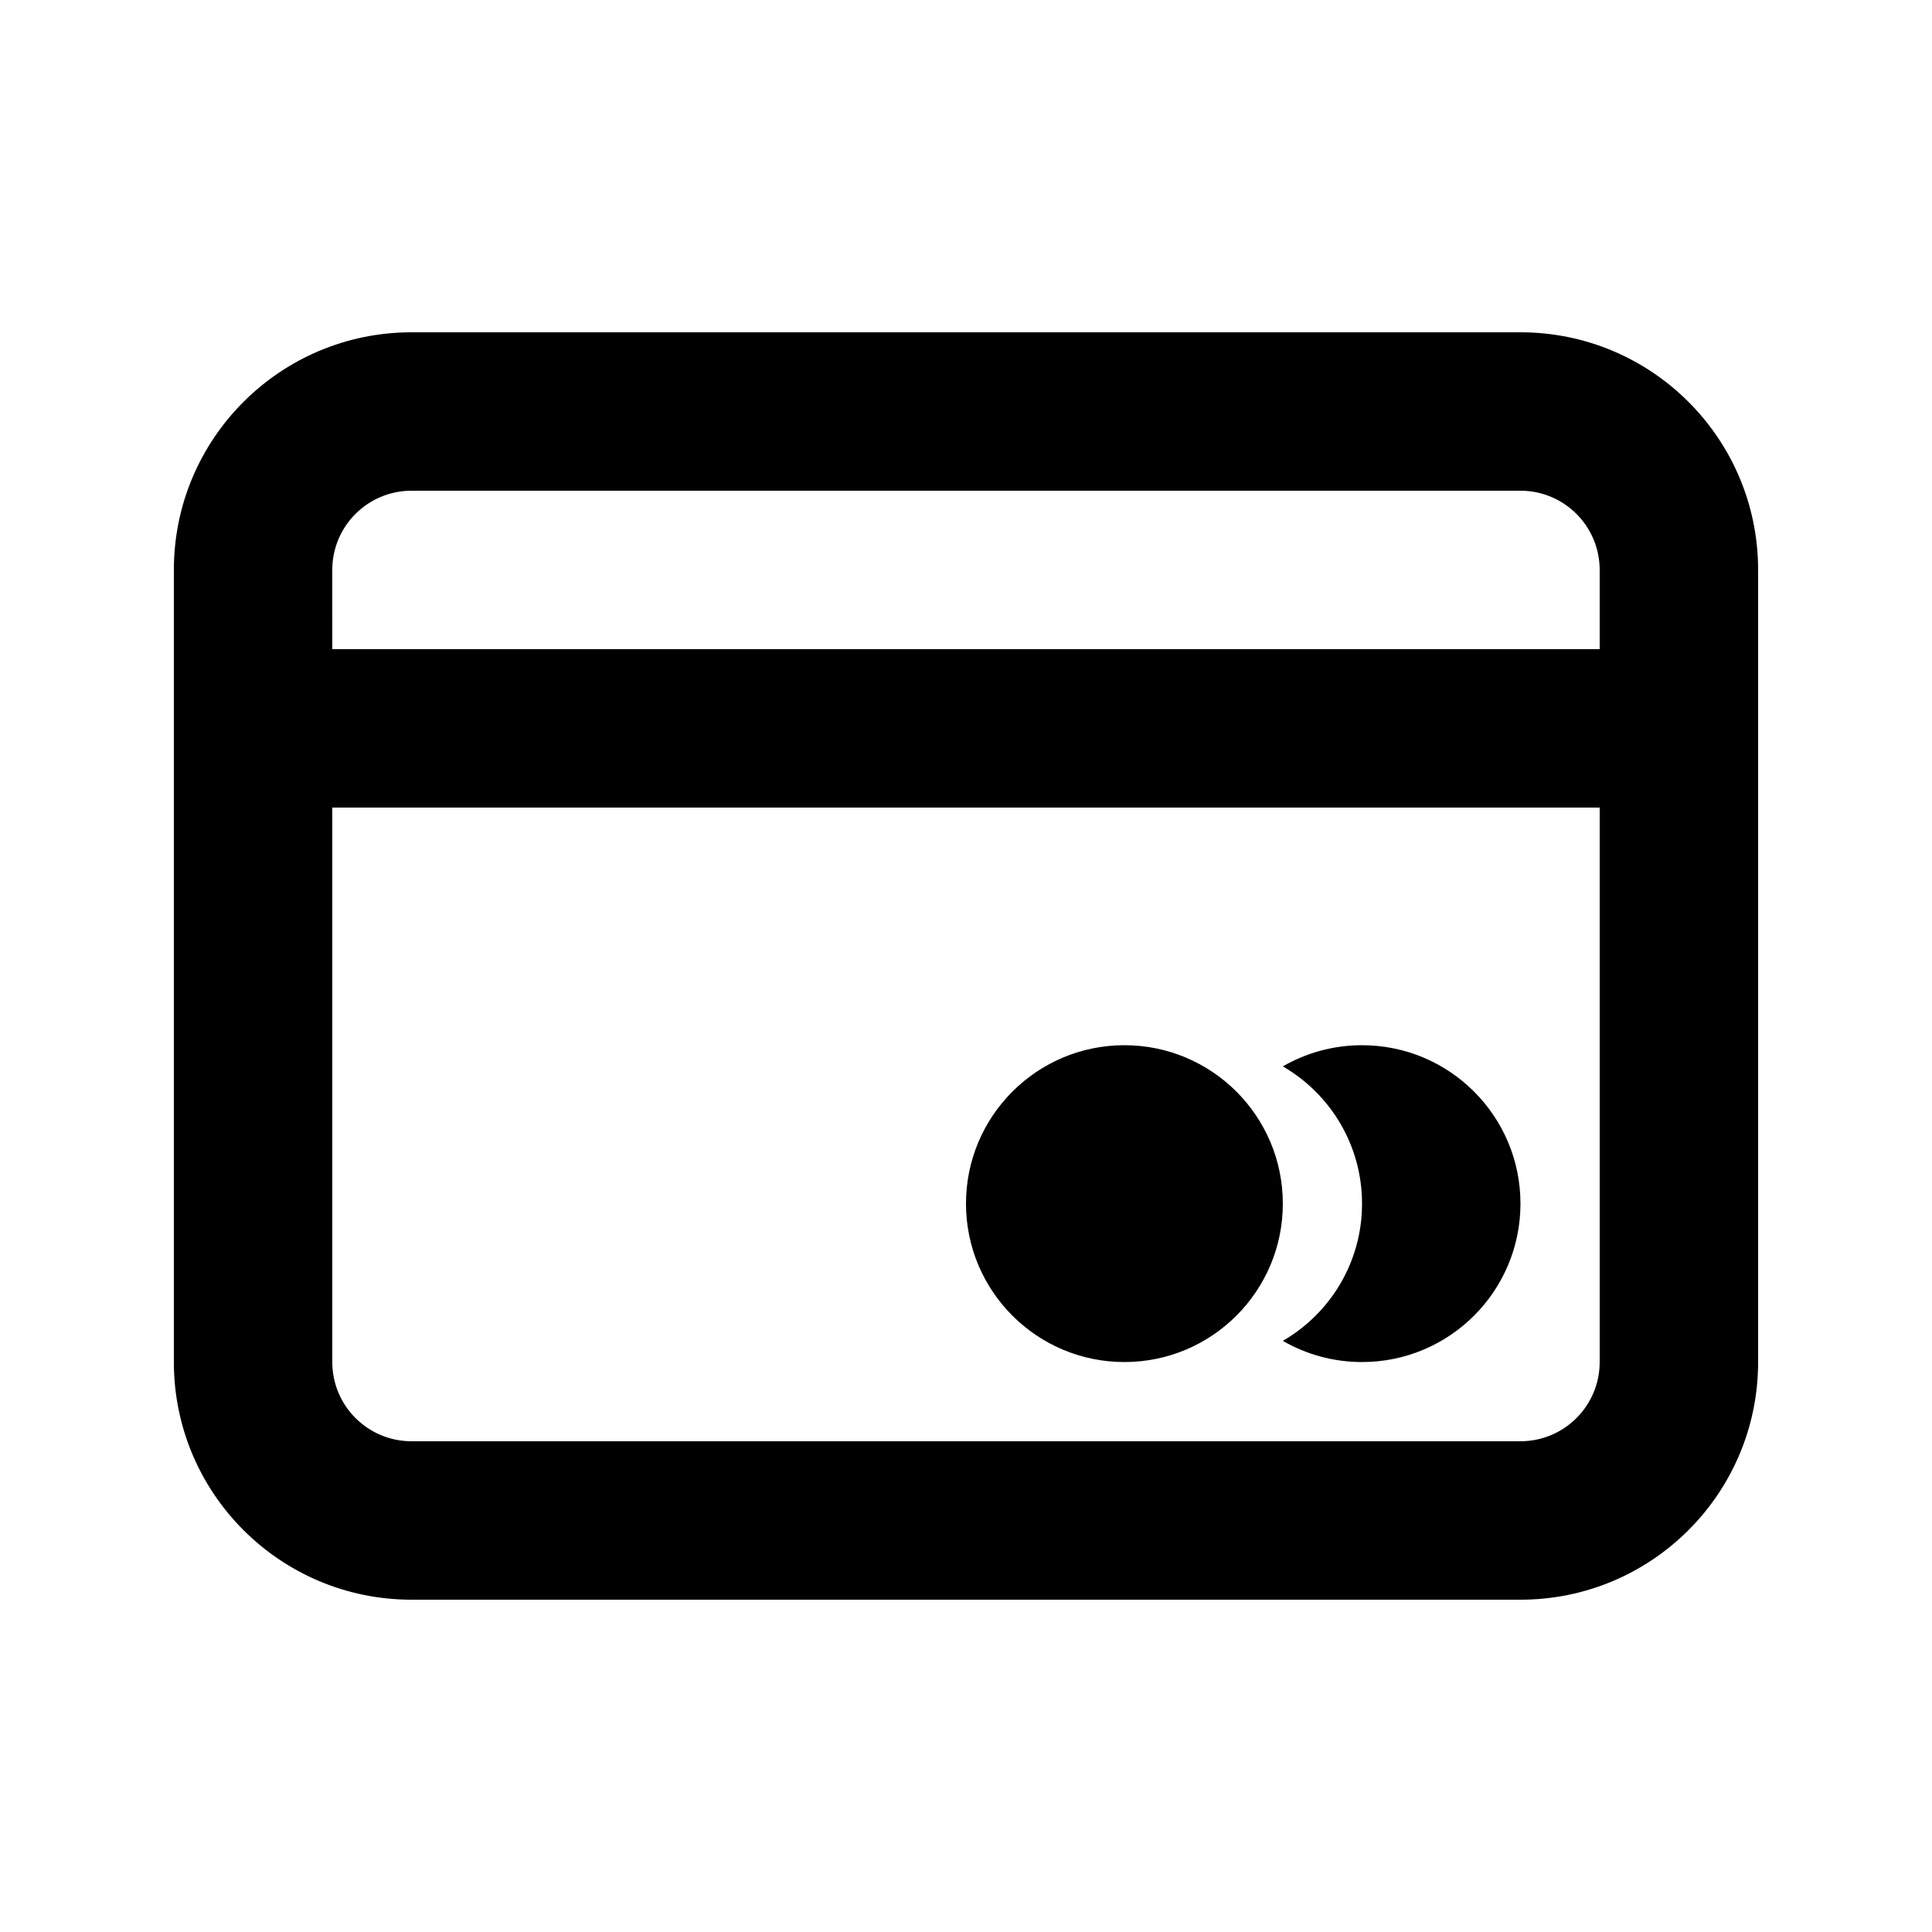
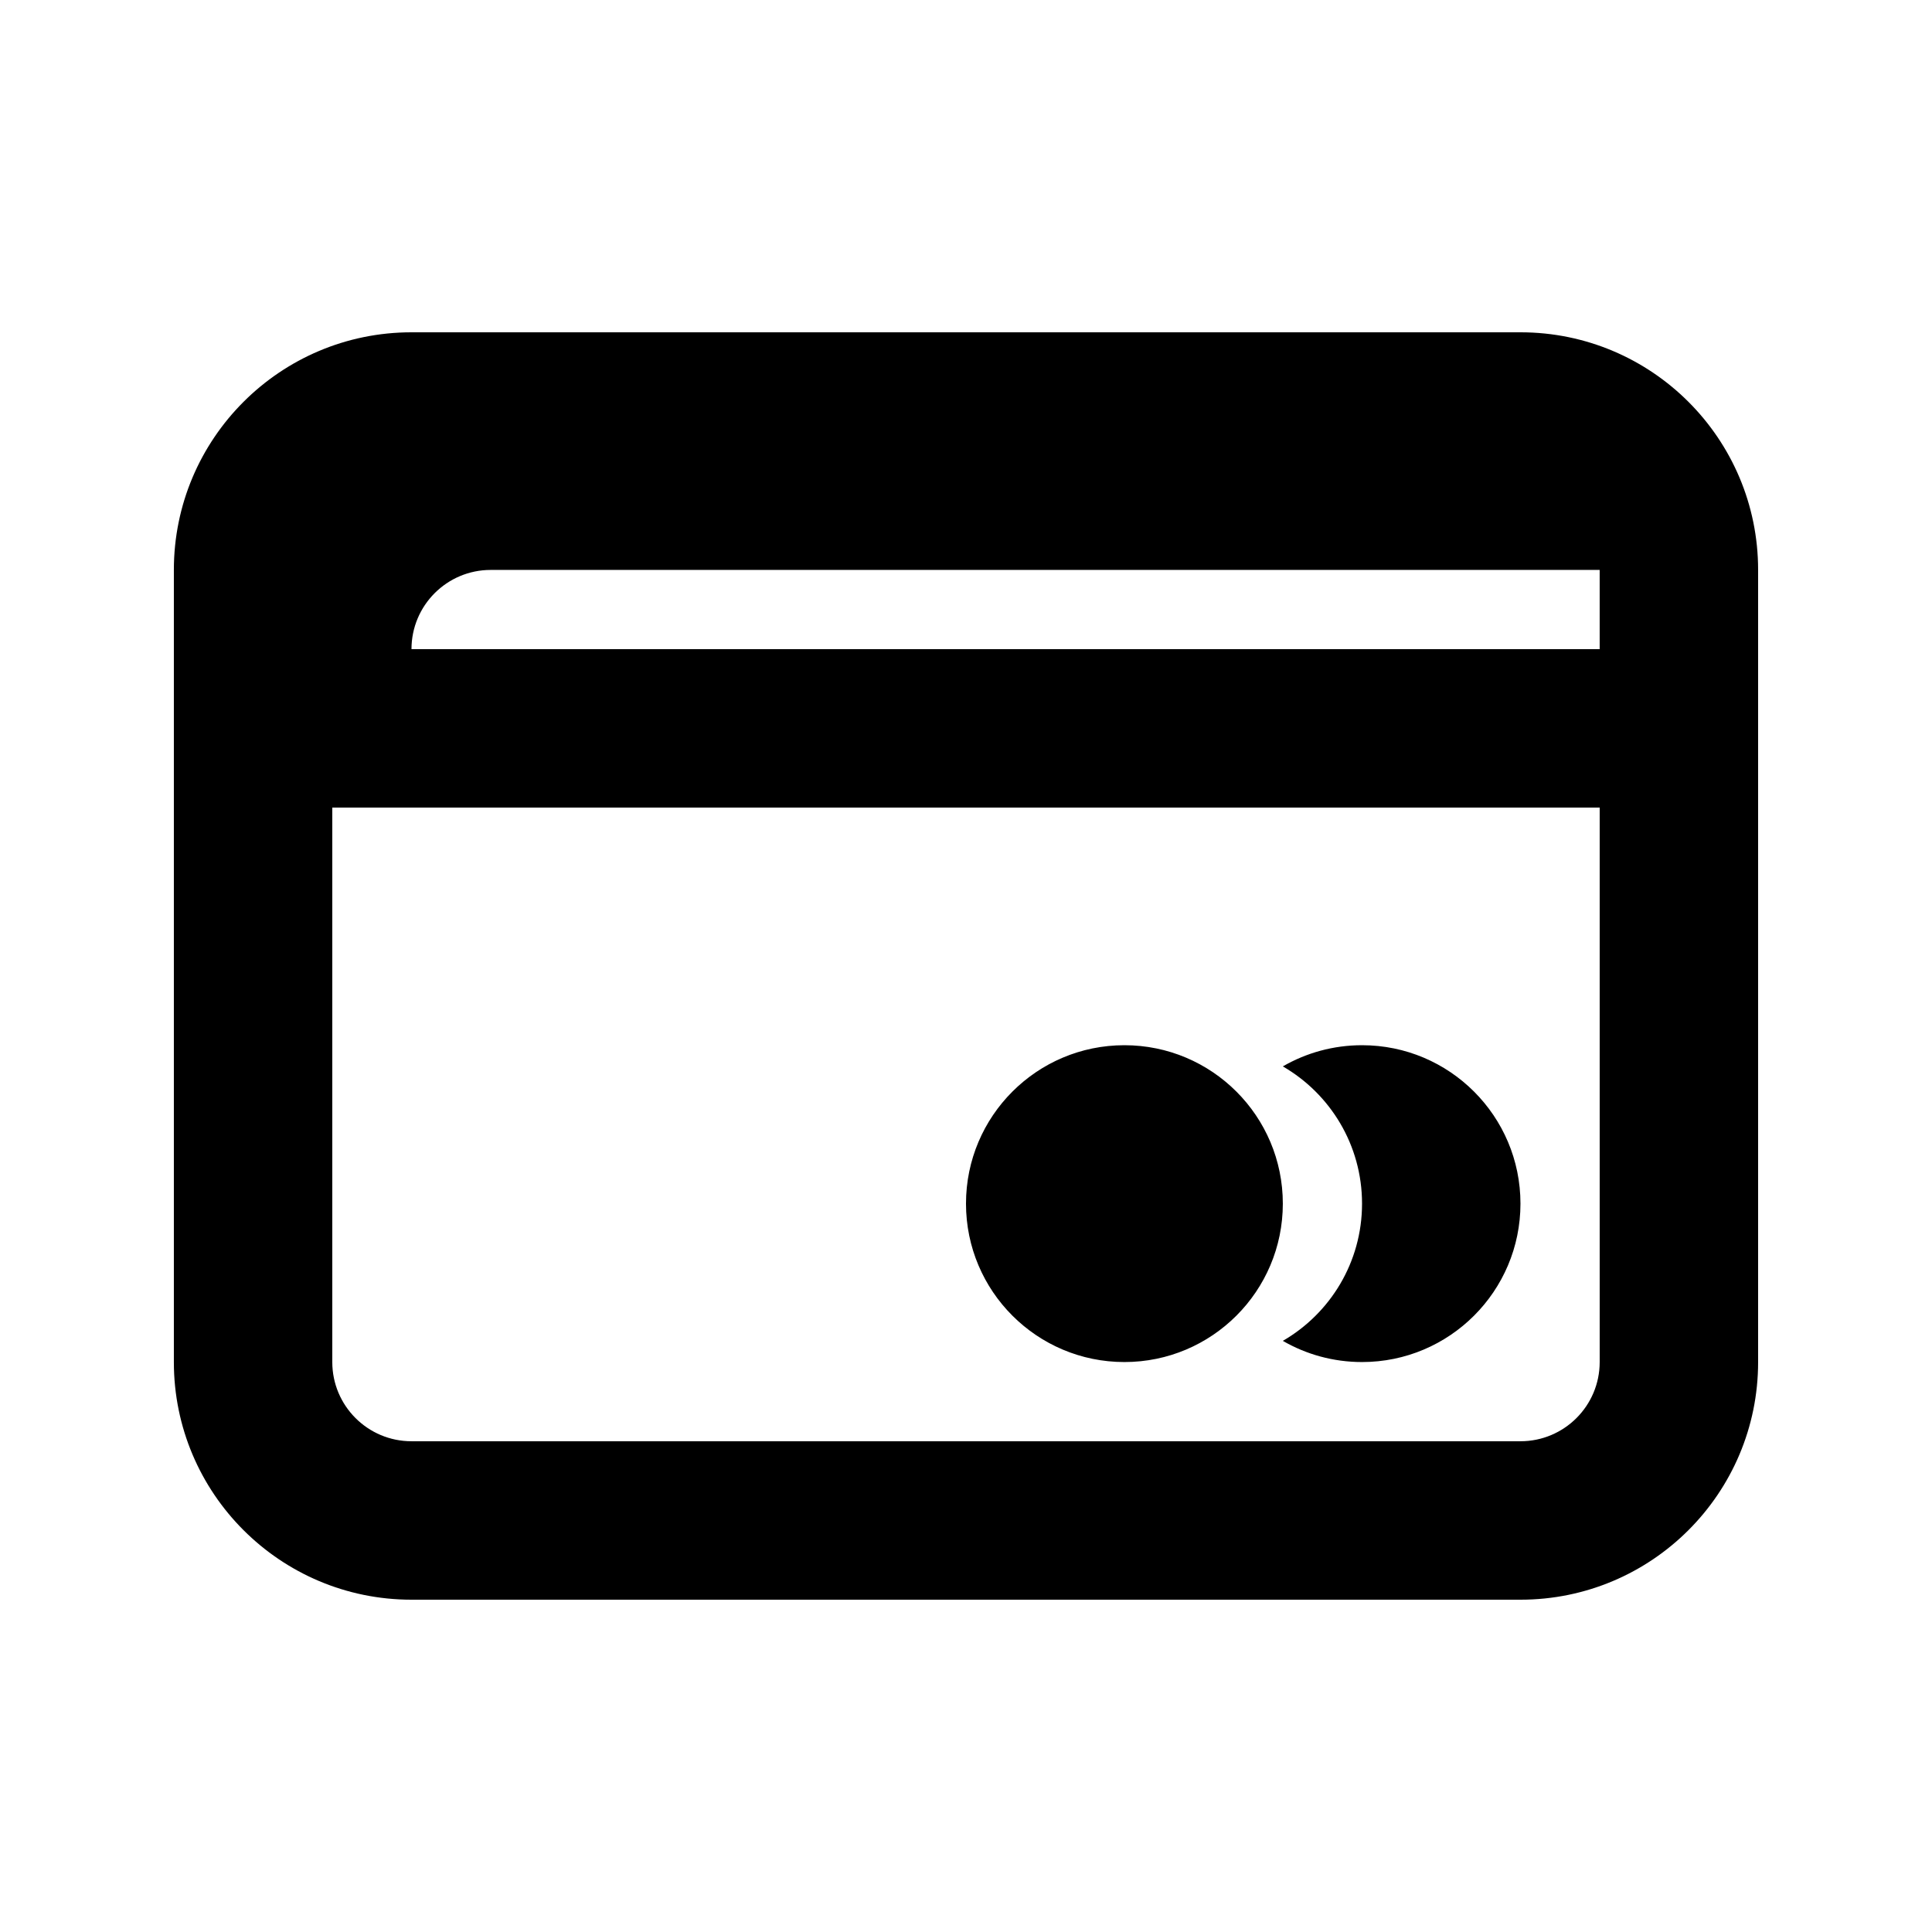
<svg xmlns="http://www.w3.org/2000/svg" fill="#000000" width="800px" height="800px" version="1.1" viewBox="144 144 512 512">
-   <path d="m232.06 316.03h335.87v-20.992c0-11.594-9.398-20.992-20.992-20.992h-293.89c-11.594 0-20.992 9.398-20.992 20.992zm0 41.984v146.94c0 11.594 9.398 20.992 20.992 20.992h293.89c11.594 0 20.992-9.398 20.992-20.992v-146.94zm20.992-125.95h293.89c34.781 0 62.977 28.195 62.977 62.977v209.92c0 34.781-28.195 62.977-62.977 62.977h-293.89c-34.781 0-62.977-28.195-62.977-62.977v-209.92c0-34.781 28.195-62.977 62.977-62.977zm230.91 267.28c12.551-7.262 20.992-20.828 20.992-36.367 0-15.543-8.441-29.109-20.992-36.371 6.176-3.57 13.348-5.613 20.992-5.613 23.188 0 41.984 18.797 41.984 41.984 0 23.184-18.797 41.98-41.984 41.98-7.644 0-14.816-2.043-20.992-5.613zm-41.98 5.613c-23.188 0-41.984-18.797-41.984-41.98 0-23.188 18.797-41.984 41.984-41.984 23.184 0 41.98 18.797 41.98 41.984 0 23.184-18.797 41.98-41.98 41.98z" />
+   <path d="m232.06 316.03h335.87v-20.992h-293.89c-11.594 0-20.992 9.398-20.992 20.992zm0 41.984v146.94c0 11.594 9.398 20.992 20.992 20.992h293.89c11.594 0 20.992-9.398 20.992-20.992v-146.94zm20.992-125.95h293.89c34.781 0 62.977 28.195 62.977 62.977v209.92c0 34.781-28.195 62.977-62.977 62.977h-293.89c-34.781 0-62.977-28.195-62.977-62.977v-209.92c0-34.781 28.195-62.977 62.977-62.977zm230.91 267.28c12.551-7.262 20.992-20.828 20.992-36.367 0-15.543-8.441-29.109-20.992-36.371 6.176-3.57 13.348-5.613 20.992-5.613 23.188 0 41.984 18.797 41.984 41.984 0 23.184-18.797 41.98-41.984 41.98-7.644 0-14.816-2.043-20.992-5.613zm-41.98 5.613c-23.188 0-41.984-18.797-41.984-41.98 0-23.188 18.797-41.984 41.984-41.984 23.184 0 41.98 18.797 41.98 41.984 0 23.184-18.797 41.98-41.98 41.98z" />
</svg>